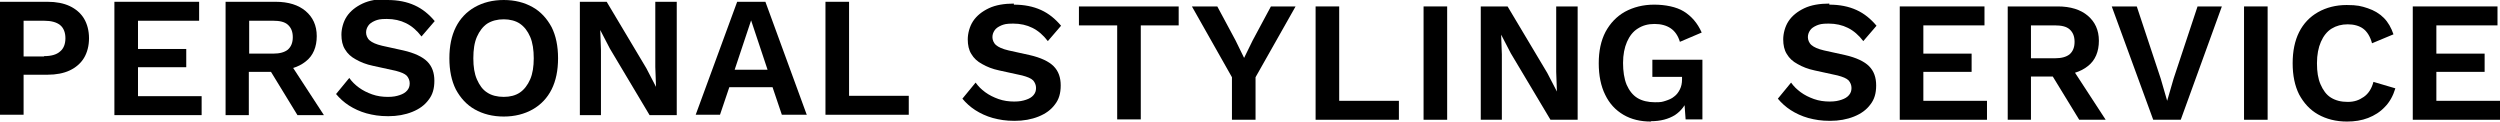
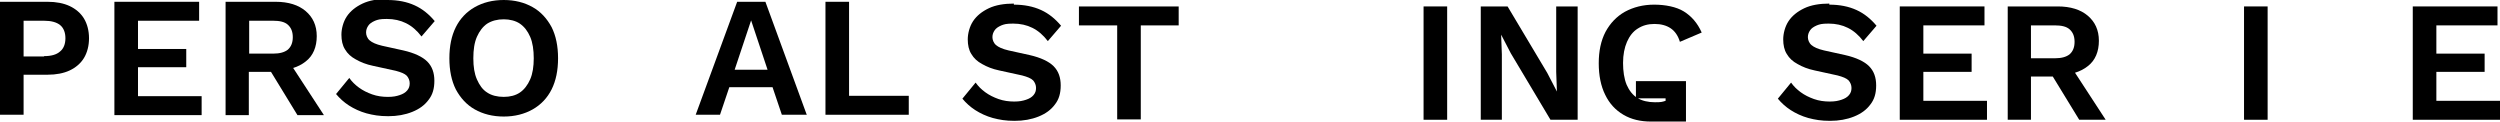
<svg xmlns="http://www.w3.org/2000/svg" version="1.1" viewBox="0 0 699.3 34">
  <g>
    <g id="a">
      <g>
        <g>
          <path d="M13.3.5c2.4,0,4.5.4,6.2,1.2,1.7.8,3.1,2,4,3.5.9,1.5,1.4,3.4,1.4,5.5s-.5,4-1.4,5.5c-.9,1.5-2.3,2.7-4,3.5-1.7.8-3.8,1.2-6.2,1.2h-6.7v11.2H0V.5h13.3ZM12.3,15.7c2,0,3.5-.4,4.5-1.3,1-.8,1.5-2.1,1.5-3.7s-.5-2.9-1.5-3.7c-1-.8-2.5-1.2-4.5-1.2h-5.7v10h5.7Z" />
          <g>
            <path d="M32,32.1V.5h23.7v5.3h-17.1v7.9h13.5v5.1h-13.5v8.1h17.8v5.3h-24.4Z" />
            <path d="M77.1.5c3.6,0,6.4.9,8.4,2.6,2,1.7,3.1,4,3.1,7s-1,5.5-3.1,7.1c-2,1.6-4.8,2.5-8.4,2.5l-.7.4h-6.8v12.1h-6.5V.5h14ZM76.4,15c1.9,0,3.2-.4,4.1-1.1.9-.8,1.4-1.9,1.4-3.5s-.5-2.7-1.4-3.5c-.9-.8-2.3-1.1-4.1-1.1h-6.7v9.2h6.7ZM80.3,16.4l10.3,15.8h-7.4l-8.5-13.9,5.7-1.9Z" />
            <path d="M108.4,0c2.9,0,5.4.5,7.6,1.5,2.2,1,4,2.5,5.6,4.4l-3.7,4.3c-1.3-1.7-2.7-2.9-4.3-3.7-1.6-.8-3.4-1.2-5.4-1.2s-2.5.2-3.3.5c-.9.4-1.5.8-1.9,1.4-.4.6-.6,1.2-.6,1.9s.3,1.6,1,2.2c.7.6,1.8,1.1,3.5,1.5l5.9,1.3c3.1.7,5.4,1.8,6.7,3.1,1.4,1.4,2,3.2,2,5.4s-.5,3.9-1.6,5.3c-1.1,1.5-2.6,2.6-4.6,3.4-2,.8-4.2,1.2-6.7,1.2s-4.2-.3-6.1-.8c-1.8-.5-3.5-1.3-4.9-2.2-1.4-.9-2.6-2-3.6-3.2l3.7-4.5c.7,1,1.6,1.9,2.7,2.7,1.1.8,2.3,1.4,3.7,1.9,1.4.5,2.9.7,4.4.7s2.4-.2,3.3-.5c.9-.3,1.6-.7,2.1-1.3s.7-1.2.7-2-.3-1.5-.8-2.1c-.6-.6-1.6-1-3.1-1.4l-6.4-1.4c-1.9-.4-3.4-1-4.8-1.8-1.3-.7-2.3-1.6-3-2.8-.7-1.1-1-2.5-1-4.1s.5-3.6,1.5-5.1c1-1.5,2.5-2.7,4.4-3.6,1.9-.9,4.3-1.3,7-1.3Z" />
            <path d="M140.9,0c3.1,0,5.8.7,8.1,2,2.3,1.3,4,3.2,5.3,5.6,1.2,2.4,1.8,5.3,1.8,8.7s-.6,6.3-1.8,8.7c-1.2,2.4-3,4.3-5.3,5.6-2.3,1.3-5,2-8.1,2s-5.8-.7-8.1-2c-2.3-1.3-4-3.2-5.3-5.6-1.2-2.4-1.8-5.3-1.8-8.7s.6-6.3,1.8-8.7c1.2-2.4,3-4.3,5.3-5.6,2.3-1.3,5-2,8.1-2ZM140.9,5.4c-1.8,0-3.3.4-4.6,1.2-1.2.8-2.2,2.1-2.9,3.7-.7,1.6-1,3.6-1,6s.3,4.3,1,5.9c.7,1.6,1.6,2.9,2.9,3.7,1.2.8,2.8,1.2,4.6,1.2s3.3-.4,4.5-1.2c1.2-.8,2.2-2.1,2.9-3.7.7-1.6,1-3.6,1-5.9s-.3-4.4-1-6c-.7-1.6-1.6-2.8-2.9-3.7-1.2-.8-2.8-1.2-4.5-1.2Z" />
-             <path d="M189.3.5v31.7h-7.6l-11.1-18.6-2.7-5.2h0l.2,5.5v18.3h-5.9V.5h7.5l11.1,18.6,2.7,5.2h0l-.2-5.5V.5h5.9Z" />
            <path d="M225.6,32.1h-6.9l-2.6-7.7h-12.1l-2.6,7.7h-6.8L206.2.5h7.9l11.6,31.7ZM205.5,19.5h9.2l-4.6-13.8-4.6,13.8Z" />
            <path d="M237.5,26.8h16.7v5.3h-23.3V.5h6.6v26.3Z" />
          </g>
        </g>
        <path d="M283.6,1.3c2.9,0,5.4.5,7.6,1.5,2.2,1,4,2.5,5.6,4.4l-3.7,4.3c-1.3-1.7-2.7-2.9-4.3-3.7-1.6-.8-3.4-1.2-5.4-1.2s-2.5.2-3.3.5c-.9.4-1.5.8-1.9,1.4-.4.6-.6,1.2-.6,1.9s.3,1.6,1,2.2c.7.6,1.8,1.1,3.5,1.5l5.9,1.3c3.1.7,5.4,1.8,6.7,3.1,1.4,1.4,2,3.2,2,5.4s-.5,3.9-1.6,5.3c-1.1,1.5-2.6,2.6-4.6,3.4-2,.8-4.2,1.2-6.7,1.2s-4.2-.3-6.1-.8c-1.8-.5-3.5-1.3-4.9-2.2-1.4-.9-2.6-2-3.6-3.2l3.7-4.5c.7,1,1.6,1.9,2.7,2.7,1.1.8,2.3,1.4,3.7,1.9,1.4.5,2.9.7,4.4.7s2.4-.2,3.3-.5c.9-.3,1.6-.7,2.1-1.3.5-.6.7-1.2.7-2s-.3-1.5-.8-2.1c-.6-.6-1.6-1-3.1-1.4l-6.4-1.4c-1.9-.4-3.4-1-4.8-1.8-1.3-.7-2.3-1.6-3-2.8-.7-1.1-1-2.5-1-4.1s.5-3.6,1.5-5.1c1-1.5,2.5-2.7,4.4-3.6,1.9-.9,4.3-1.3,7-1.3Z" />
        <path d="M329.7,1.8v5.3h-10.6v26.3h-6.6V7.1h-10.7V1.8h27.9Z" />
-         <path d="M362.4,1.8l-11.2,19.8v11.9h-6.6v-11.9l-11.2-19.8h7.1l5.1,9.5,2.4,4.9,2.4-4.9,5.1-9.5h7Z" />
-         <path d="M374.6,28.2h16.7v5.3h-23.3V1.8h6.6v26.3Z" />
        <path d="M404.8,1.8v31.7h-6.6V1.8h6.6Z" />
        <path d="M441.3,1.8v31.7h-7.6l-11.1-18.6-2.7-5.2h0l.2,5.5v18.3h-5.9V1.8h7.5l11.1,18.6,2.7,5.2h0l-.2-5.5V1.8h5.9Z" />
-         <path d="M461.8,34c-2.9,0-5.5-.6-7.7-1.9-2.2-1.3-3.9-3.1-5.1-5.6-1.2-2.4-1.8-5.4-1.8-8.8s.6-6.3,1.9-8.8c1.3-2.4,3.1-4.3,5.4-5.6,2.4-1.3,5.1-2,8.2-2s6.2.6,8.3,1.9c2.1,1.3,3.8,3.2,5,5.9l-6.1,2.6c-.5-1.7-1.4-3-2.6-3.8-1.2-.8-2.7-1.2-4.5-1.2s-3.3.4-4.7,1.3c-1.3.8-2.3,2.1-3,3.7-.7,1.6-1.1,3.6-1.1,5.9s.3,4.4,1,6.1c.7,1.6,1.7,2.9,3,3.7,1.3.8,3,1.2,4.9,1.2s2-.1,3-.4c.9-.3,1.7-.6,2.4-1.2.7-.5,1.2-1.2,1.6-2,.4-.8.6-1.7.6-2.8v-.7h-8.3v-4.8h14v16.7h-4.7l-.5-6.9,1.2.8c-.7,2.1-1.9,3.7-3.7,4.9-1.8,1.1-4,1.7-6.7,1.7Z" />
+         <path d="M461.8,34c-2.9,0-5.5-.6-7.7-1.9-2.2-1.3-3.9-3.1-5.1-5.6-1.2-2.4-1.8-5.4-1.8-8.8s.6-6.3,1.9-8.8c1.3-2.4,3.1-4.3,5.4-5.6,2.4-1.3,5.1-2,8.2-2s6.2.6,8.3,1.9c2.1,1.3,3.8,3.2,5,5.9l-6.1,2.6c-.5-1.7-1.4-3-2.6-3.8-1.2-.8-2.7-1.2-4.5-1.2s-3.3.4-4.7,1.3c-1.3.8-2.3,2.1-3,3.7-.7,1.6-1.1,3.6-1.1,5.9s.3,4.4,1,6.1c.7,1.6,1.7,2.9,3,3.7,1.3.8,3,1.2,4.9,1.2s2-.1,3-.4v-.7h-8.3v-4.8h14v16.7h-4.7l-.5-6.9,1.2.8c-.7,2.1-1.9,3.7-3.7,4.9-1.8,1.1-4,1.7-6.7,1.7Z" />
        <path d="M511.7,1.3c2.9,0,5.4.5,7.6,1.5,2.2,1,4,2.5,5.6,4.4l-3.7,4.3c-1.3-1.7-2.7-2.9-4.3-3.7-1.6-.8-3.4-1.2-5.4-1.2s-2.5.2-3.3.5c-.9.4-1.5.8-1.9,1.4-.4.6-.6,1.2-.6,1.9s.3,1.6,1,2.2c.7.6,1.8,1.1,3.5,1.5l5.9,1.3c3.1.7,5.4,1.8,6.7,3.1,1.4,1.4,2,3.2,2,5.4s-.5,3.9-1.6,5.3c-1.1,1.5-2.6,2.6-4.6,3.4-2,.8-4.2,1.2-6.7,1.2s-4.2-.3-6.1-.8c-1.8-.5-3.5-1.3-4.9-2.2s-2.6-2-3.6-3.2l3.7-4.5c.7,1,1.6,1.9,2.7,2.7,1.1.8,2.3,1.4,3.7,1.9,1.4.5,2.9.7,4.4.7s2.4-.2,3.3-.5c.9-.3,1.6-.7,2.1-1.3.5-.6.7-1.2.7-2s-.3-1.5-.8-2.1c-.6-.6-1.6-1-3.1-1.4l-6.4-1.4c-1.9-.4-3.4-1-4.8-1.8-1.3-.7-2.3-1.6-3-2.8-.7-1.1-1-2.5-1-4.1s.5-3.6,1.5-5.1c1-1.5,2.5-2.7,4.4-3.6,1.9-.9,4.3-1.3,7-1.3Z" />
        <path d="M531.4,33.5V1.8h23.7v5.3h-17.1v7.9h13.5v5.1h-13.5v8.1h17.8v5.3h-24.4Z" />
        <path d="M575.6,1.8c3.6,0,6.4.9,8.4,2.6,2,1.7,3.1,4,3.1,7s-1,5.5-3.1,7.1c-2,1.6-4.8,2.5-8.4,2.5l-.7.4h-6.8v12.1h-6.5V1.8h14ZM574.8,16.3c1.9,0,3.2-.4,4.1-1.1.9-.8,1.4-1.9,1.4-3.5s-.5-2.7-1.4-3.5c-.9-.8-2.3-1.1-4.1-1.1h-6.7v9.2h6.7ZM578.7,17.7l10.3,15.8h-7.4l-8.5-13.9,5.7-1.9Z" />
-         <path d="M621.5,1.8l-11.5,31.7h-7.7l-11.6-31.7h7l6.7,20.2,1.8,6.2,1.8-6.2,6.7-20.2h6.8Z" />
        <path d="M634.3,1.8v31.7h-6.6V1.8h6.6Z" />
-         <path d="M670,24.8c-.6,2-1.6,3.8-2.9,5.1-1.3,1.4-2.9,2.4-4.7,3.1s-3.8,1-5.9,1c-3.1,0-5.8-.7-8.1-2-2.3-1.3-4-3.2-5.3-5.6-1.2-2.4-1.8-5.3-1.8-8.7s.6-6.3,1.8-8.7c1.2-2.4,3-4.3,5.3-5.6,2.3-1.3,5-2,8-2s4.1.3,5.9.9c1.8.6,3.3,1.5,4.5,2.7,1.2,1.2,2.1,2.8,2.7,4.6l-6,2.5c-.5-1.9-1.4-3.3-2.5-4.1-1.1-.8-2.6-1.2-4.3-1.2s-3.2.4-4.5,1.2c-1.3.8-2.3,2.1-3,3.7-.7,1.6-1.1,3.6-1.1,6s.3,4.3,1,5.9c.7,1.6,1.6,2.9,2.9,3.7,1.3.8,2.8,1.2,4.7,1.2s3.2-.5,4.5-1.4c1.3-.9,2.2-2.3,2.7-4.2l6.1,1.8Z" />
        <path d="M674.9,33.5V1.8h23.7v5.3h-17.1v7.9h13.5v5.1h-13.5v8.1h17.8v5.3h-24.4Z" />
      </g>
    </g>
  </g>
</svg>